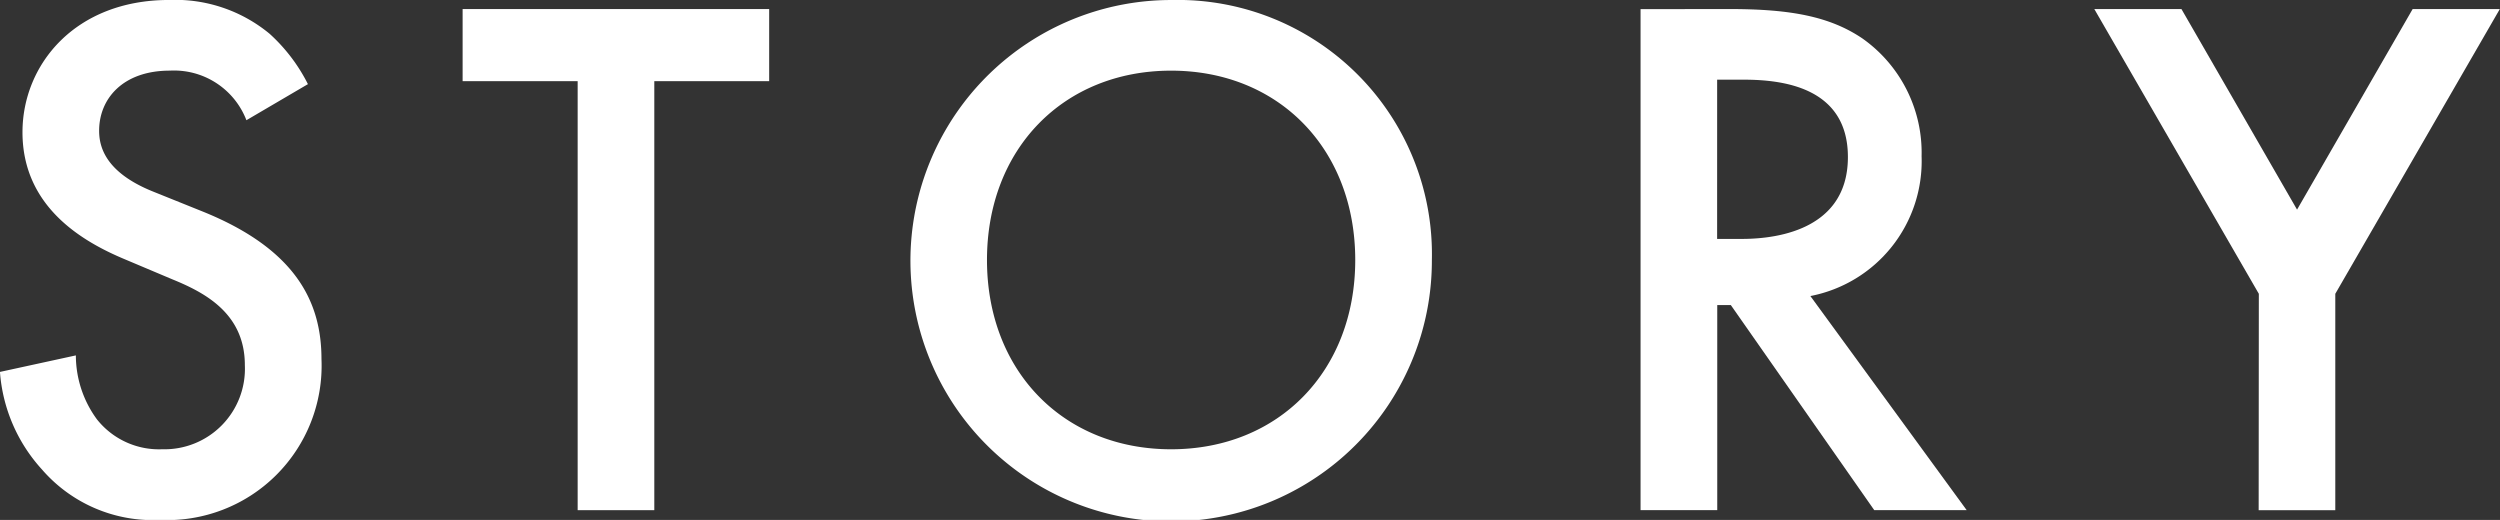
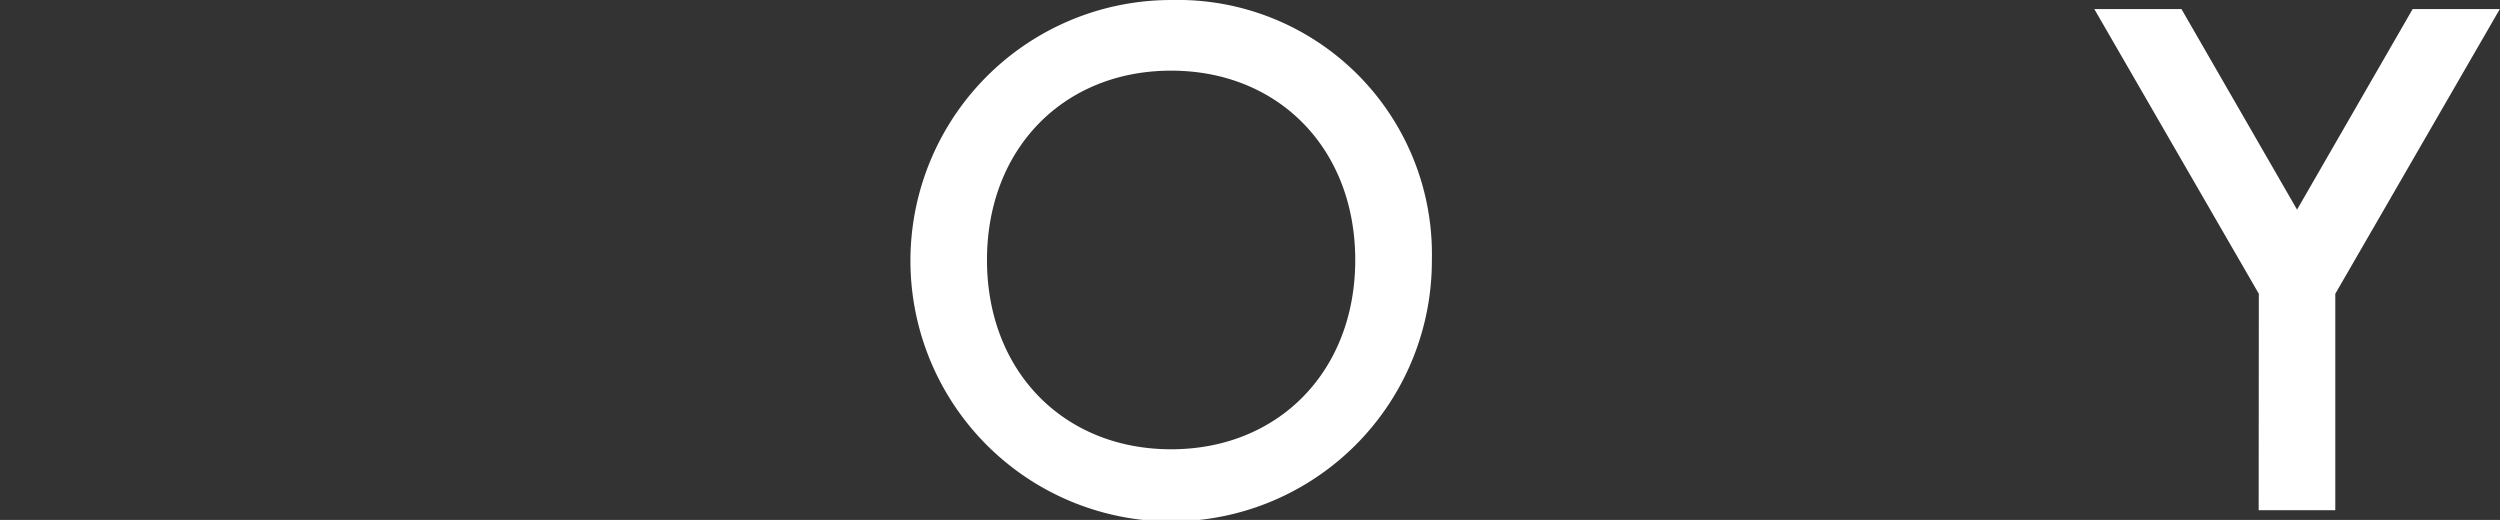
<svg xmlns="http://www.w3.org/2000/svg" width="116.765" height="24.283" viewBox="0 0 116.765 24.283">
  <rect x="0" y="0" width="116.765" height="24.283" fill="#333333" stroke="none" />
  <g id="STORY" transform="translate(-377.153 -711.615)" style="isolation: isolate">
    <g id="Group_2776" data-name="Group 2776" transform="translate(377.153 711.615)" style="isolation: isolate">
-       <path id="Path_12802" data-name="Path 12802" d="M388.662,717.23a3.623,3.623,0,0,0-3.579-2.316c-2.175,0-3.3,1.3-3.3,2.807,0,.7.246,1.93,2.526,2.844l2.351.946c4.315,1.756,5.508,4.212,5.508,6.878a7.211,7.211,0,0,1-7.543,7.51,6.843,6.843,0,0,1-5.508-2.352,7.575,7.575,0,0,1-1.966-4.561l3.545-.772a5.058,5.058,0,0,0,.982,2.984,3.7,3.7,0,0,0,3.052,1.4,3.759,3.759,0,0,0,3.859-3.929c0-2.386-1.823-3.37-3.368-4l-2.245-.947c-1.93-.808-4.773-2.422-4.773-5.931,0-3.158,2.458-6.177,6.843-6.177a6.914,6.914,0,0,1,4.7,1.579,8.056,8.056,0,0,1,1.789,2.352Z" transform="translate(-377.153 -711.615)" fill="#fff" />
-       <path id="Path_12803" data-name="Path 12803" d="M399.653,715.248v20.037h-3.58V715.248H390.7V711.88h14.318v3.368Z" transform="translate(-369.093 -711.457)" fill="#fff" />
      <path id="Path_12804" data-name="Path 12804" d="M428.171,723.758a12.177,12.177,0,1,1-12.176-12.142A11.873,11.873,0,0,1,428.171,723.758Zm-3.579,0c0-5.194-3.579-8.843-8.6-8.843s-8.6,3.649-8.6,8.843,3.58,8.841,8.6,8.841S424.592,728.95,424.592,723.758Z" transform="translate(-361.294 -711.615)" fill="#fff" />
-       <path id="Path_12805" data-name="Path 12805" d="M429.376,711.88c2.845,0,4.668.351,6.177,1.367a6.53,6.53,0,0,1,2.773,5.51,6.418,6.418,0,0,1-5.194,6.527l7.3,10h-4.317l-6.7-9.58h-.633v9.58H425.2v-23.4Zm-.6,10.736H429.9c.984,0,4.984-.1,4.984-3.824,0-3.3-3.122-3.614-4.877-3.614h-1.23Z" transform="translate(-348.576 -711.457)" fill="#fff" />
      <path id="Path_12806" data-name="Path 12806" d="M446.174,725.179l-7.685-13.3h4.07l5.4,9.369,5.4-9.369h4.071l-7.685,13.3v10.106h-3.579Z" transform="translate(-340.673 -711.457)" fill="#fff" />
    </g>
  </g>
</svg>